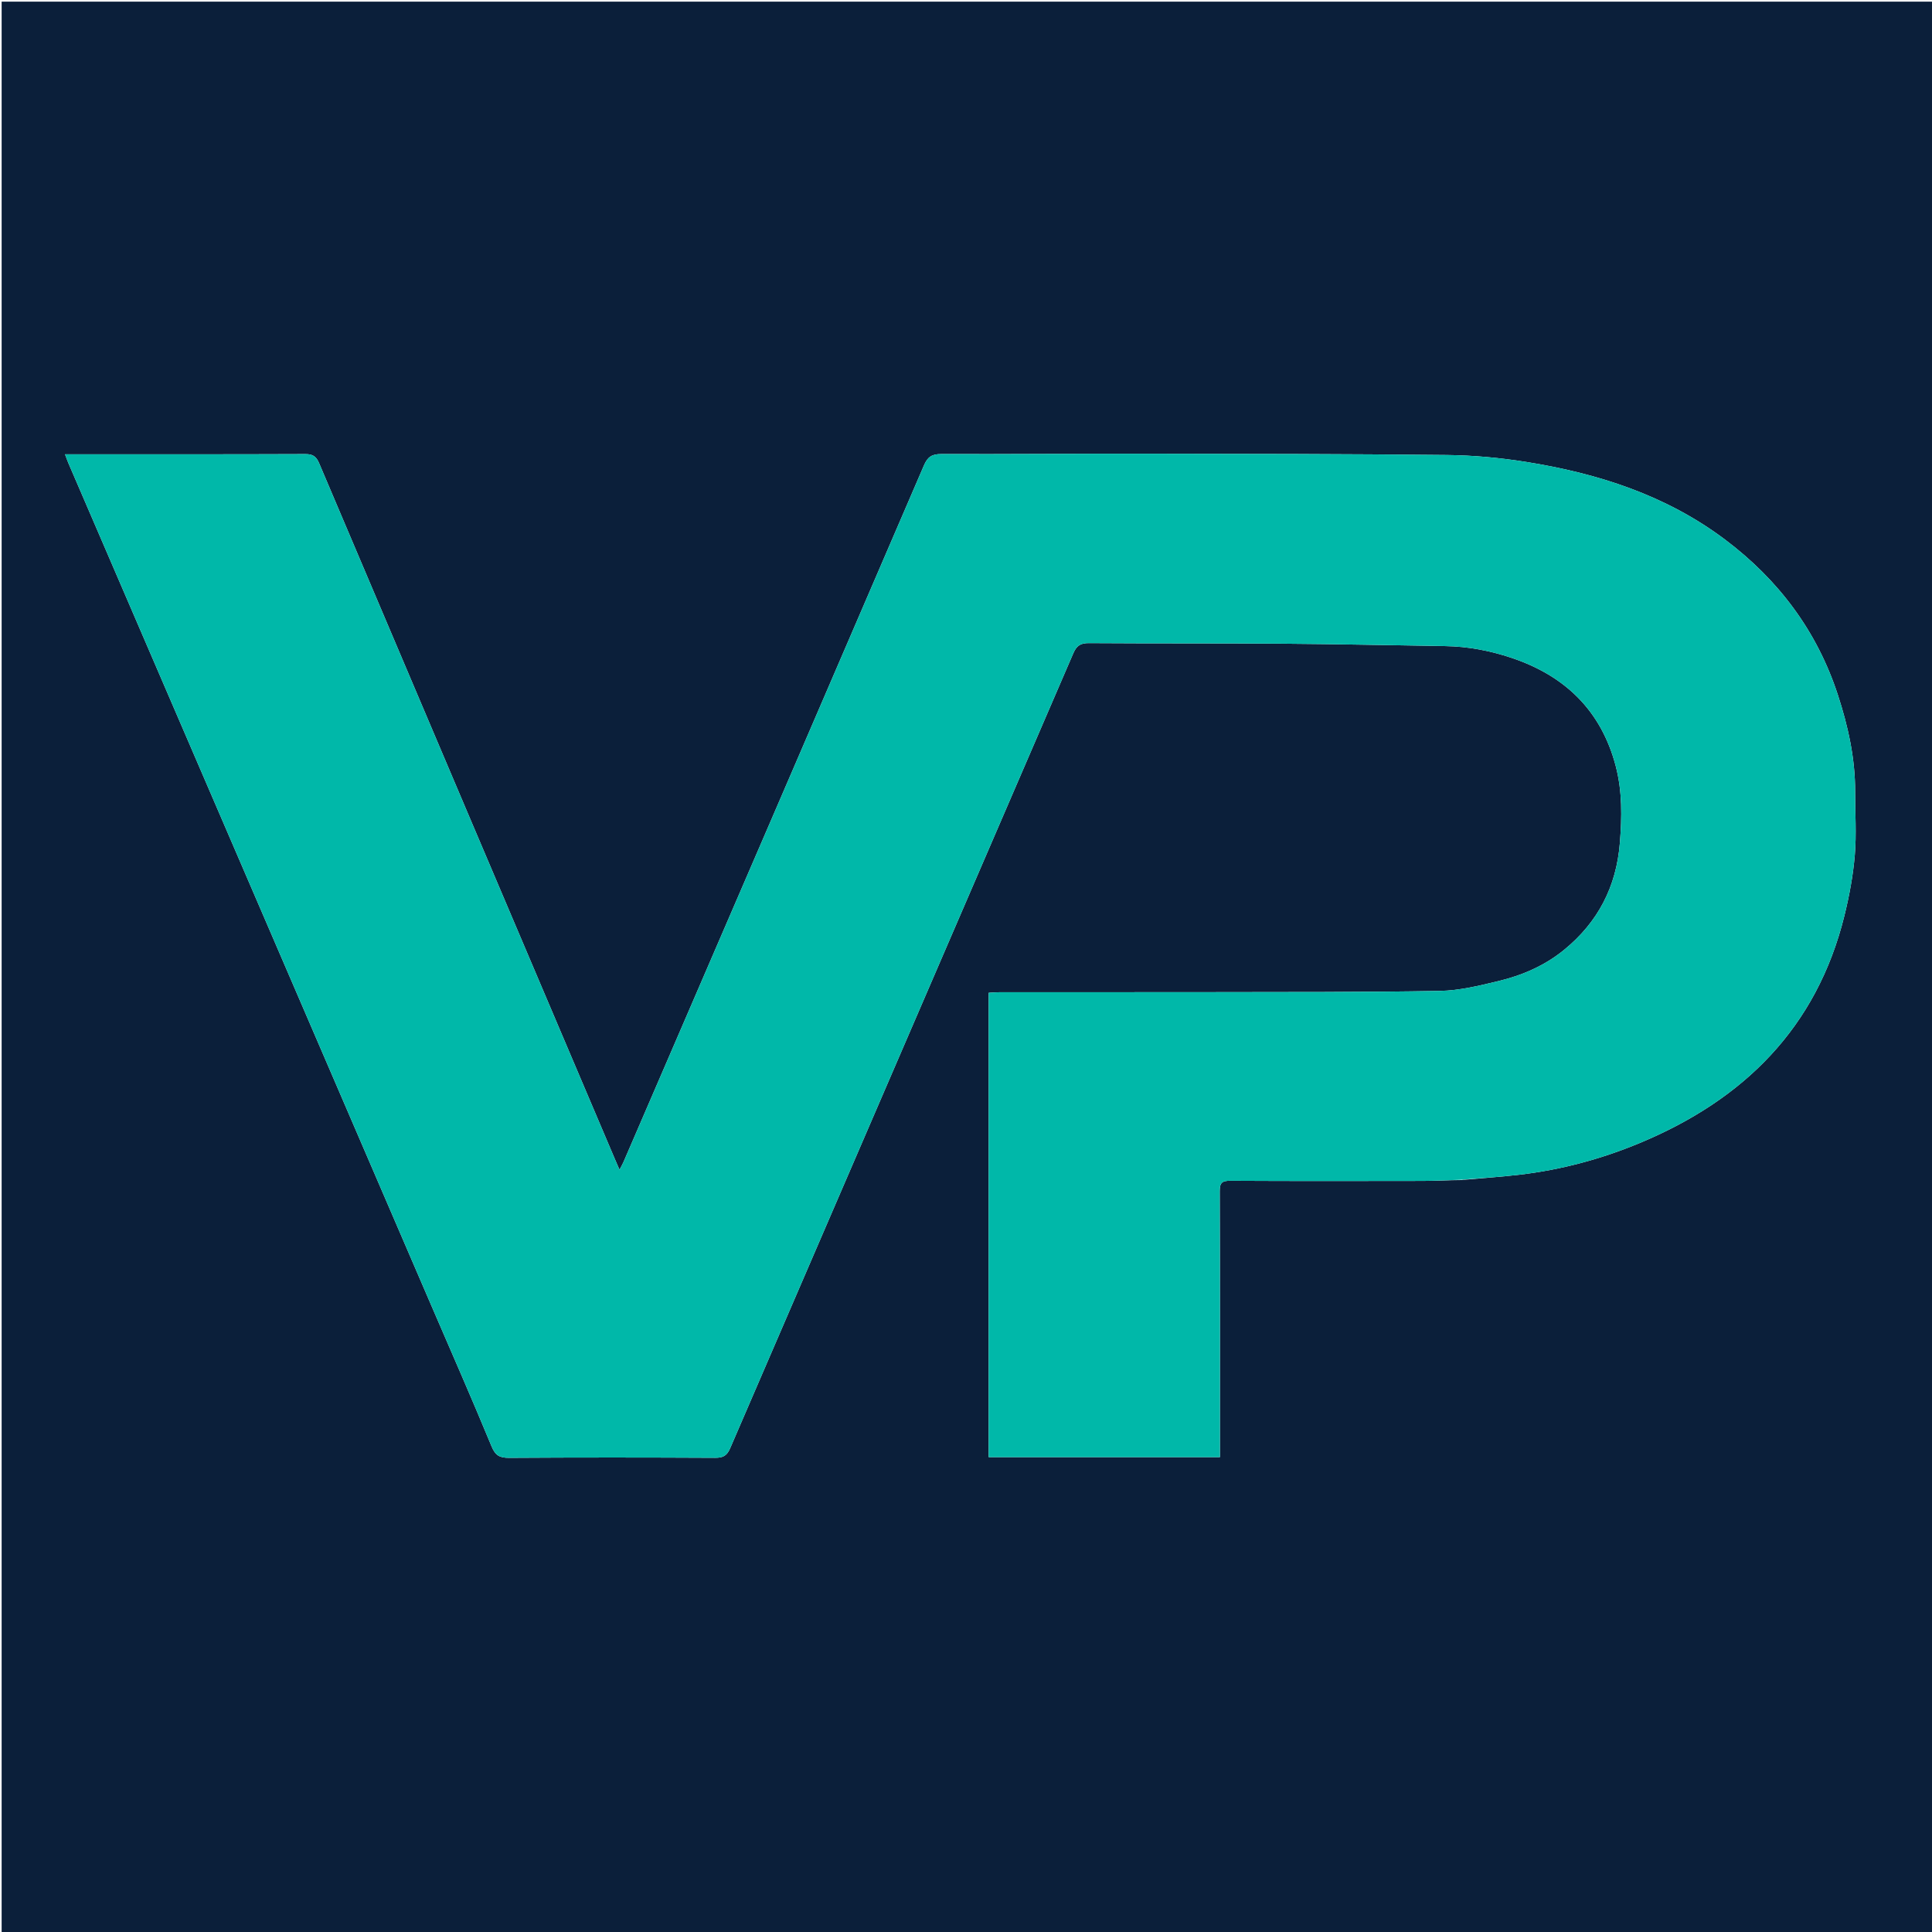
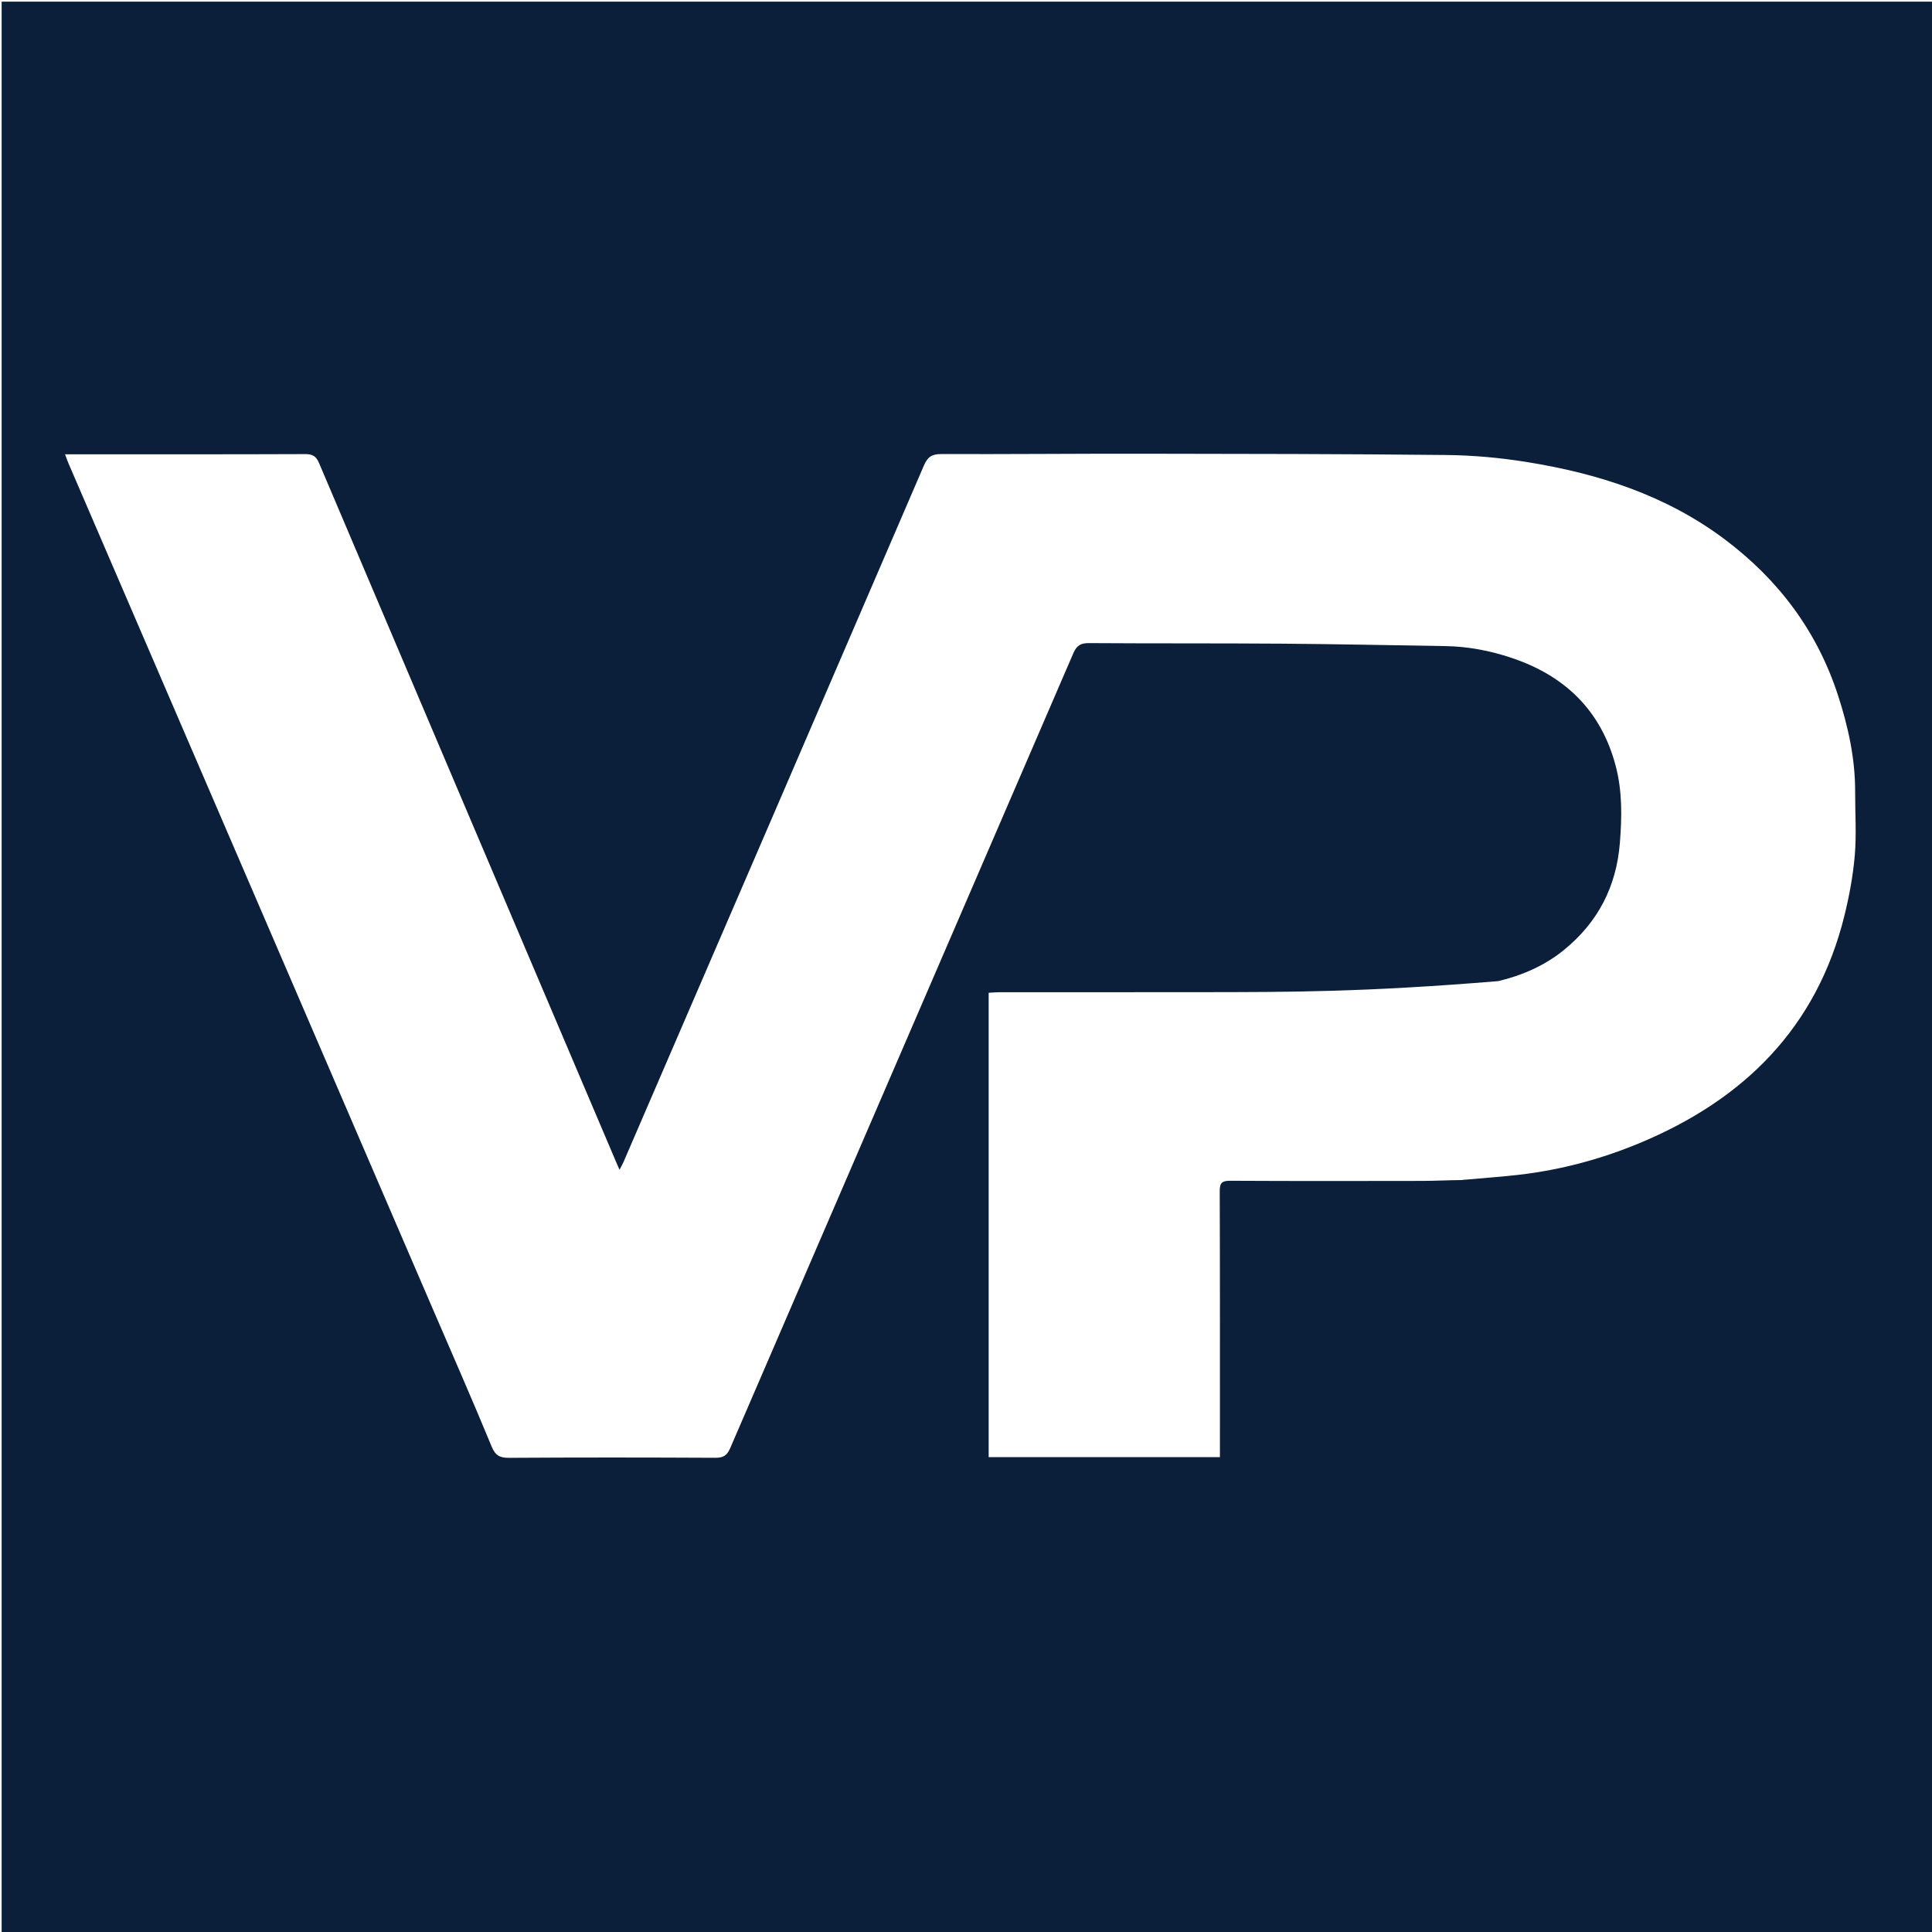
<svg xmlns="http://www.w3.org/2000/svg" version="1.1" id="Layer_1" x="0px" y="0px" width="100%" viewBox="0 0 1181 1181" enable-background="new 0 0 1181 1181" xml:space="preserve">
-   <path fill="#0B1F3A" opacity="1" stroke="none" d=" M760,1182   C506.667,1182 253.833,1182 1,1182   C1,788.333 1,394.667 1,1   C394.667,1 788.333,1 1182,1   C1182,394.667 1182,788.333 1182,1182   C1041.5,1182 901,1182 760,1182  M893.45,721.354   C894.297,721.224 895.143,721.094 896.918,721.025   C907.618,720.052 918.346,719.307 929.015,718.059   C954.364,715.095 978.854,708.495 1002.353,698.711   C1065.973,672.224 1110.543,628.257 1127.461,559.731   C1130.462,547.576 1132.773,535.109 1133.816,522.652   C1134.889,509.831 1133.974,496.848 1134.012,483.935   C1134.071,463.621 1129.732,444.035 1123.5,424.912   C1110.763,385.822 1087.191,354.413 1054.422,329.781   C1018.321,302.644 976.71,289.347 932.84,282.353   C916.858,279.805 900.552,278.318 884.375,278.143   C822.221,277.472 760.06,277.431 697.902,277.348   C657.076,277.293 616.249,277.694 575.423,277.556   C569.744,277.536 567.077,279.193 564.799,284.489   C503.703,426.49 442.408,568.405 381.134,710.328   C380.54,711.704 379.767,713.003 378.699,715.071   C377.473,712.245 376.671,710.427 375.893,708.599   C315.592,566.804 255.274,425.016 195.085,283.173   C193.32,279.015 191.232,277.566 186.654,277.584   C139.822,277.772 92.989,277.699 46.156,277.699   C44.246,277.699 42.335,277.699 39.745,277.699   C40.677,280.151 41.198,281.693 41.84,283.184   C115.787,454.836 189.744,626.485 263.698,798.134   C276.022,826.741 288.573,855.254 300.449,884.045   C302.781,889.699 305.381,891.182 311.196,891.145   C353.194,890.874 395.195,890.91 437.193,891.121   C442.052,891.145 444.372,889.835 446.357,885.232   C516.206,723.242 586.246,561.334 656.094,399.343   C658.162,394.546 660.627,393.084 665.707,393.119   C705.2,393.39 744.695,393.175 784.187,393.466   C817.302,393.711 850.414,394.431 883.527,394.946   C897.435,395.162 910.948,397.775 924.079,402.177   C956.729,413.123 978.781,434.449 987.666,468.257   C991.731,483.724 991.467,499.413 990.199,515.288   C988.06,542.053 976.784,563.745 956.114,580.628   C944.302,590.276 930.519,596.227 915.881,599.74   C904.164,602.553 892.14,605.519 880.204,605.732   C833.396,606.567 786.568,606.397 739.748,606.487   C696.915,606.569 654.082,606.499 611.249,606.52   C608.963,606.521 606.678,606.749 604.355,606.874   C604.355,701.716 604.355,796.126 604.355,890.742   C651.465,890.742 698.223,890.742 745.714,890.742   C745.714,888.211 745.714,885.931 745.714,883.65   C745.714,831.817 745.786,779.984 745.601,728.152   C745.583,723.083 746.947,721.758 752.004,721.786   C791.169,722.001 830.336,721.944 869.503,721.87   C877.323,721.856 885.143,721.409 893.45,721.354  z" />
-   <path fill="#00B8A9" opacity="1" stroke="none" d=" M892.963,721.161   C885.143,721.409 877.323,721.856 869.503,721.87   C830.336,721.944 791.169,722.001 752.004,721.786   C746.947,721.758 745.583,723.083 745.601,728.152   C745.786,779.984 745.714,831.817 745.714,883.65   C745.714,885.931 745.714,888.211 745.714,890.742   C698.223,890.742 651.465,890.742 604.355,890.742   C604.355,796.126 604.355,701.716 604.355,606.874   C606.678,606.749 608.963,606.521 611.249,606.52   C654.082,606.499 696.915,606.569 739.748,606.487   C786.568,606.397 833.396,606.567 880.204,605.732   C892.14,605.519 904.164,602.553 915.881,599.74   C930.519,596.227 944.302,590.276 956.114,580.628   C976.784,563.745 988.06,542.053 990.199,515.288   C991.467,499.413 991.731,483.724 987.666,468.257   C978.781,434.449 956.729,413.123 924.079,402.177   C910.948,397.775 897.435,395.162 883.527,394.946   C850.414,394.431 817.302,393.711 784.187,393.466   C744.695,393.175 705.2,393.39 665.707,393.119   C660.627,393.084 658.162,394.546 656.094,399.343   C586.246,561.334 516.206,723.242 446.357,885.232   C444.372,889.835 442.052,891.145 437.193,891.121   C395.195,890.91 353.194,890.874 311.196,891.145   C305.381,891.182 302.781,889.699 300.449,884.045   C288.573,855.254 276.022,826.741 263.698,798.134   C189.744,626.485 115.787,454.836 41.84,283.184   C41.198,281.693 40.677,280.151 39.745,277.699   C42.335,277.699 44.246,277.699 46.156,277.699   C92.989,277.699 139.822,277.772 186.654,277.584   C191.232,277.566 193.32,279.015 195.085,283.173   C255.274,425.016 315.592,566.804 375.893,708.599   C376.671,710.427 377.473,712.245 378.699,715.071   C379.767,713.003 380.54,711.704 381.134,710.328   C442.408,568.405 503.703,426.49 564.799,284.489   C567.077,279.193 569.744,277.536 575.423,277.556   C616.249,277.694 657.076,277.293 697.902,277.348   C760.06,277.431 822.221,277.472 884.375,278.143   C900.552,278.318 916.858,279.805 932.84,282.353   C976.71,289.347 1018.321,302.644 1054.422,329.781   C1087.191,354.413 1110.763,385.822 1123.5,424.912   C1129.732,444.035 1134.071,463.621 1134.012,483.935   C1133.974,496.848 1134.889,509.831 1133.816,522.652   C1132.773,535.109 1130.462,547.576 1127.461,559.731   C1110.543,628.257 1065.973,672.224 1002.353,698.711   C978.854,708.495 954.364,715.095 929.015,718.059   C918.346,719.307 907.618,720.052 896.208,720.895   C894.653,720.897 893.808,721.029 892.963,721.161  z" />
-   <path fill="#029690" opacity="1" stroke="none" d=" M893.206,721.258   C893.808,721.029 894.653,720.897 895.744,720.865   C895.143,721.094 894.297,721.224 893.206,721.258  z" />
+   <path fill="#0B1F3A" opacity="1" stroke="none" d=" M760,1182   C506.667,1182 253.833,1182 1,1182   C1,788.333 1,394.667 1,1   C394.667,1 788.333,1 1182,1   C1182,394.667 1182,788.333 1182,1182   C1041.5,1182 901,1182 760,1182  M893.45,721.354   C894.297,721.224 895.143,721.094 896.918,721.025   C907.618,720.052 918.346,719.307 929.015,718.059   C954.364,715.095 978.854,708.495 1002.353,698.711   C1065.973,672.224 1110.543,628.257 1127.461,559.731   C1130.462,547.576 1132.773,535.109 1133.816,522.652   C1134.889,509.831 1133.974,496.848 1134.012,483.935   C1134.071,463.621 1129.732,444.035 1123.5,424.912   C1110.763,385.822 1087.191,354.413 1054.422,329.781   C1018.321,302.644 976.71,289.347 932.84,282.353   C916.858,279.805 900.552,278.318 884.375,278.143   C822.221,277.472 760.06,277.431 697.902,277.348   C657.076,277.293 616.249,277.694 575.423,277.556   C569.744,277.536 567.077,279.193 564.799,284.489   C503.703,426.49 442.408,568.405 381.134,710.328   C380.54,711.704 379.767,713.003 378.699,715.071   C377.473,712.245 376.671,710.427 375.893,708.599   C315.592,566.804 255.274,425.016 195.085,283.173   C193.32,279.015 191.232,277.566 186.654,277.584   C139.822,277.772 92.989,277.699 46.156,277.699   C44.246,277.699 42.335,277.699 39.745,277.699   C40.677,280.151 41.198,281.693 41.84,283.184   C115.787,454.836 189.744,626.485 263.698,798.134   C276.022,826.741 288.573,855.254 300.449,884.045   C302.781,889.699 305.381,891.182 311.196,891.145   C353.194,890.874 395.195,890.91 437.193,891.121   C442.052,891.145 444.372,889.835 446.357,885.232   C516.206,723.242 586.246,561.334 656.094,399.343   C658.162,394.546 660.627,393.084 665.707,393.119   C705.2,393.39 744.695,393.175 784.187,393.466   C817.302,393.711 850.414,394.431 883.527,394.946   C897.435,395.162 910.948,397.775 924.079,402.177   C956.729,413.123 978.781,434.449 987.666,468.257   C991.731,483.724 991.467,499.413 990.199,515.288   C988.06,542.053 976.784,563.745 956.114,580.628   C944.302,590.276 930.519,596.227 915.881,599.74   C833.396,606.567 786.568,606.397 739.748,606.487   C696.915,606.569 654.082,606.499 611.249,606.52   C608.963,606.521 606.678,606.749 604.355,606.874   C604.355,701.716 604.355,796.126 604.355,890.742   C651.465,890.742 698.223,890.742 745.714,890.742   C745.714,888.211 745.714,885.931 745.714,883.65   C745.714,831.817 745.786,779.984 745.601,728.152   C745.583,723.083 746.947,721.758 752.004,721.786   C791.169,722.001 830.336,721.944 869.503,721.87   C877.323,721.856 885.143,721.409 893.45,721.354  z" />
</svg>